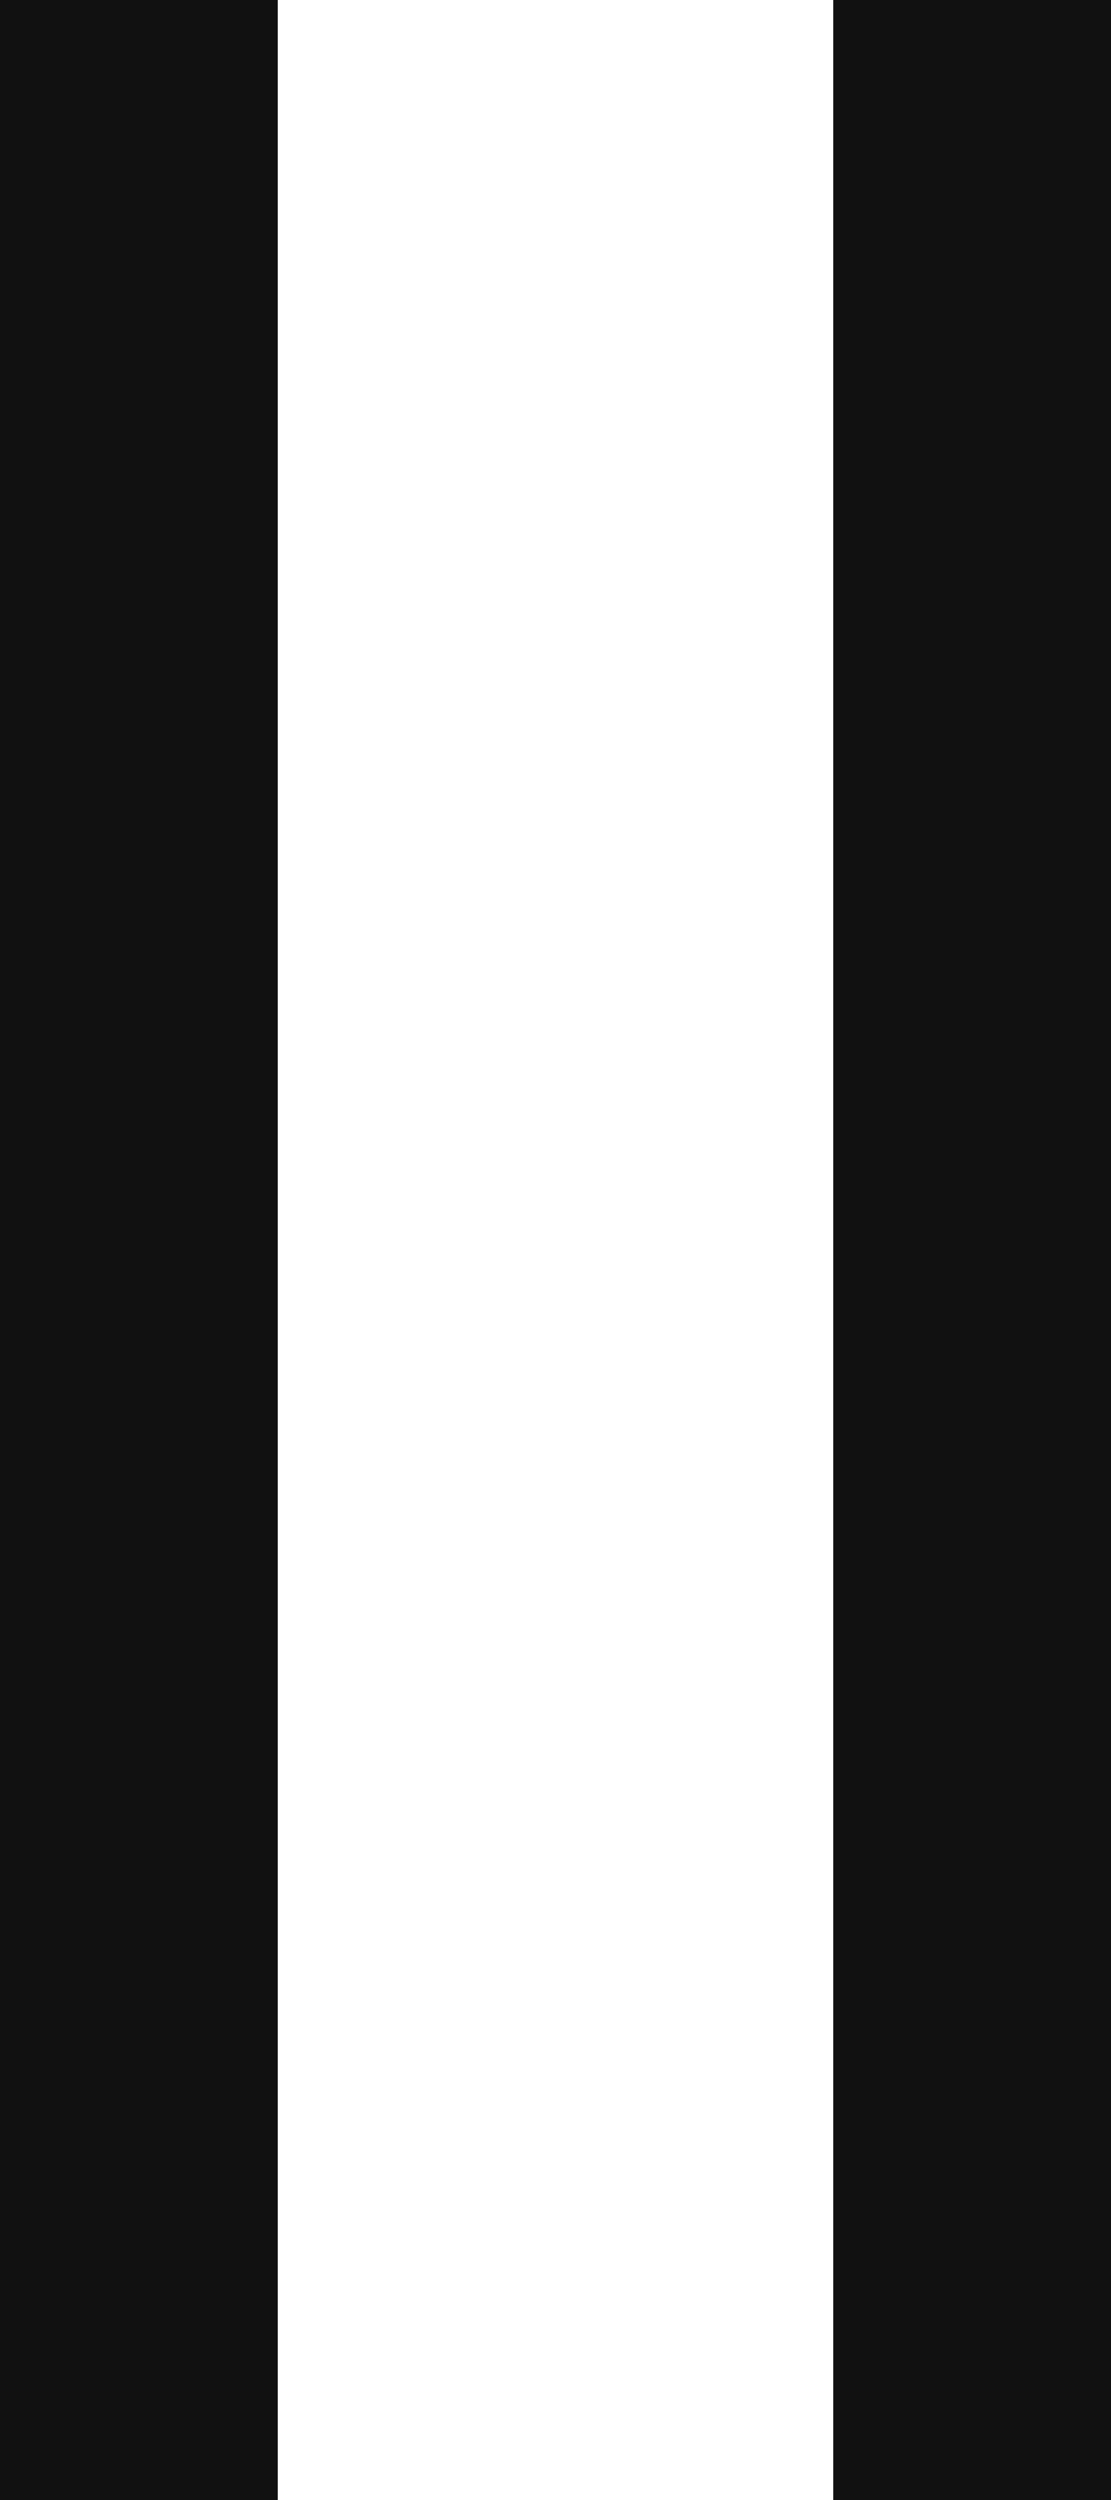
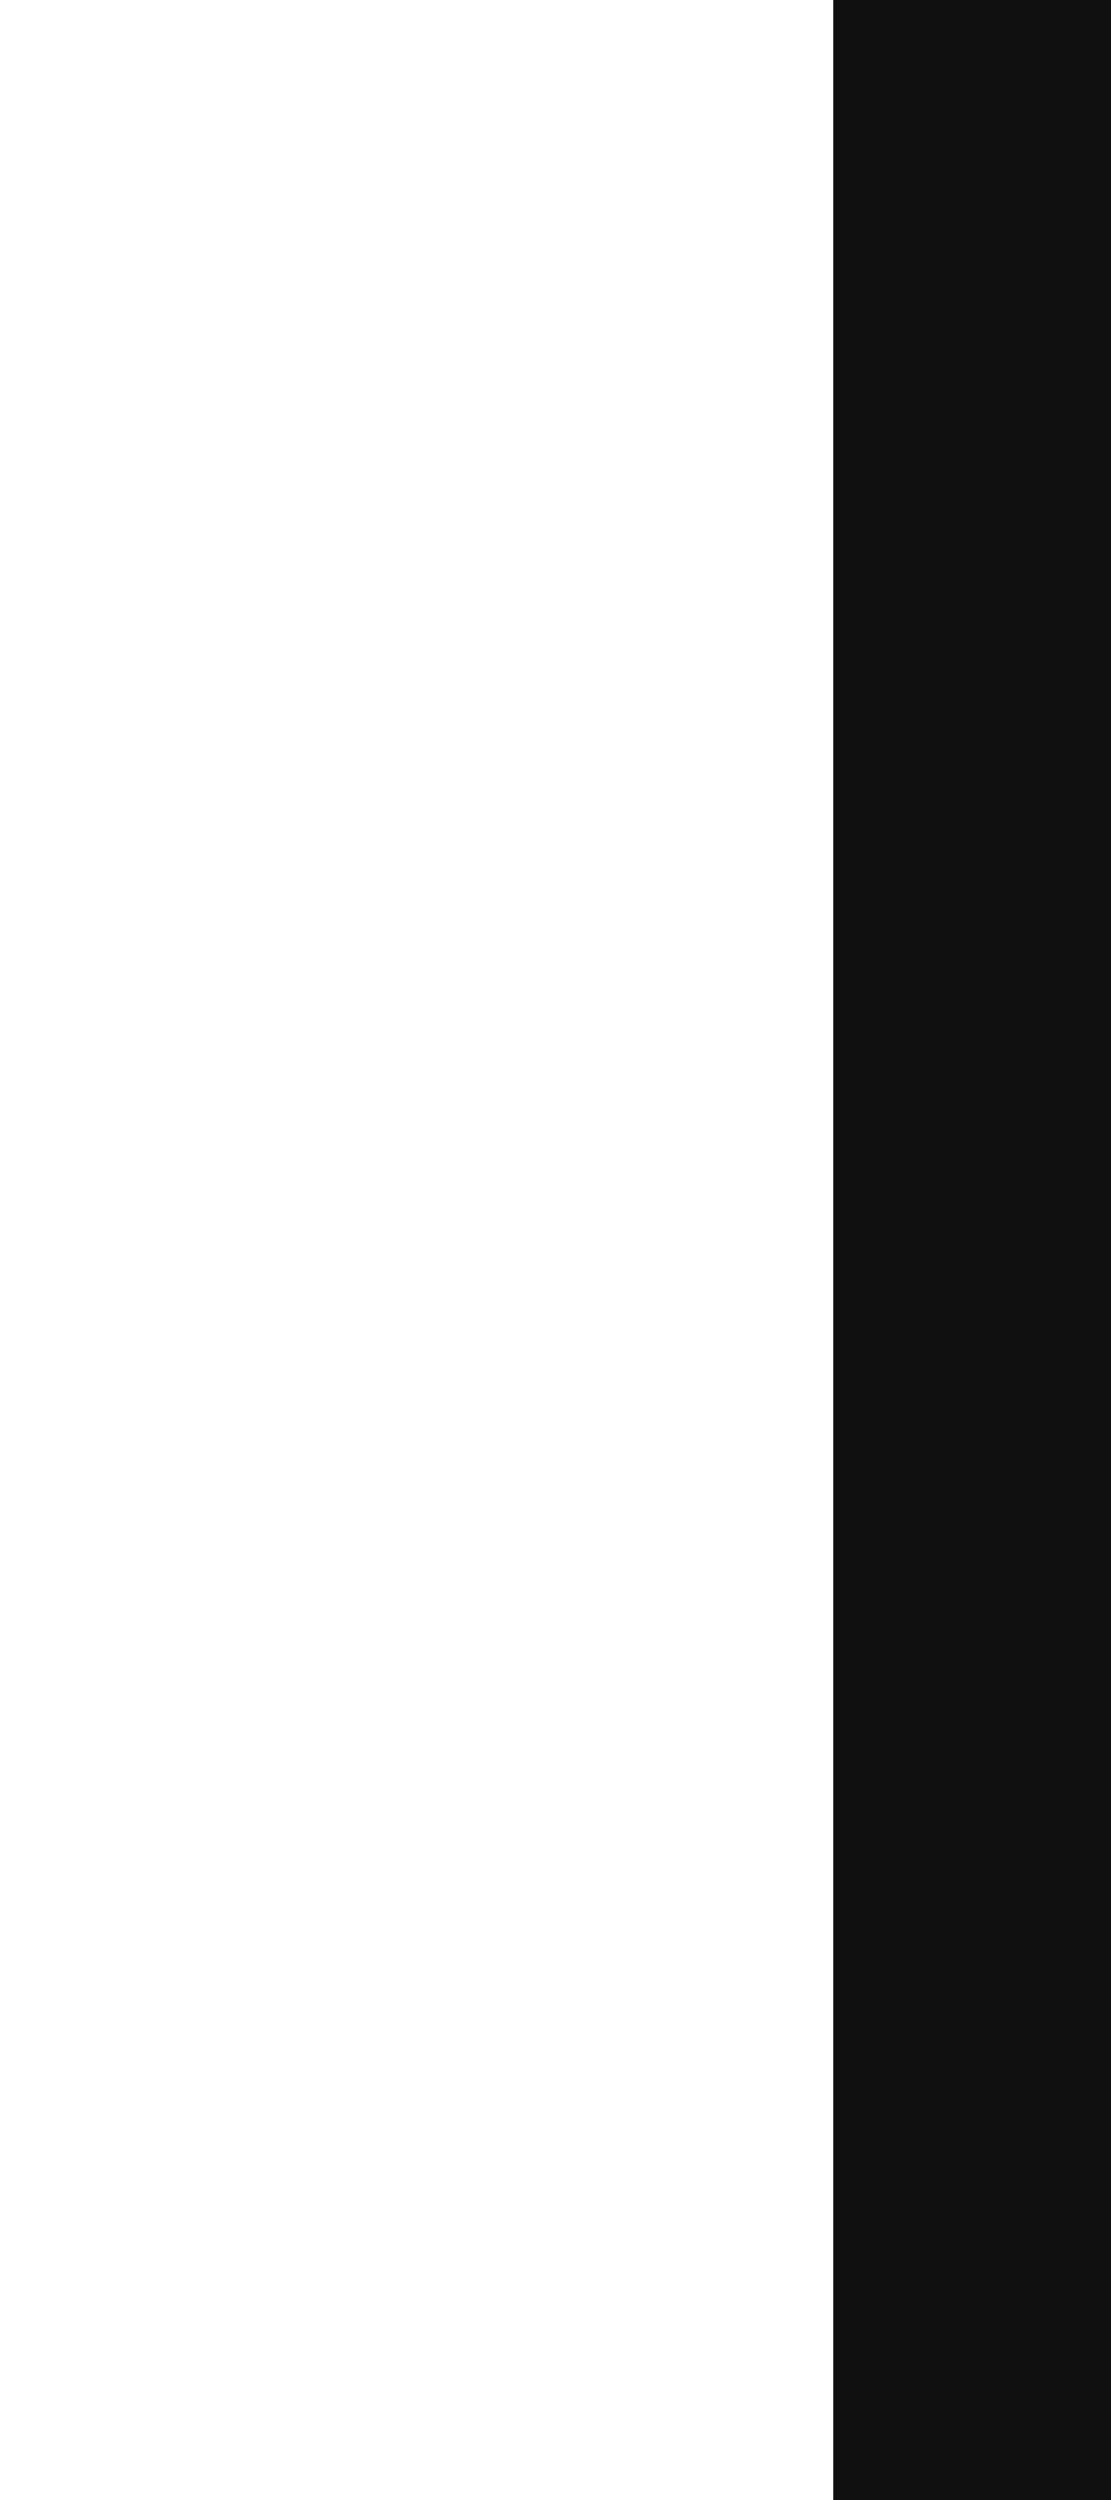
<svg xmlns="http://www.w3.org/2000/svg" version="1.1" id="레이어_1" x="0px" y="0px" width="4px" height="9px" viewBox="1 15 4 9" enable-background="new 1 15 4 9" xml:space="preserve">
-   <path fill-rule="evenodd" clip-rule="evenodd" fill="#111111" d="M1,15h1v9H1V15z" />
  <path fill-rule="evenodd" clip-rule="evenodd" fill="#111111" d="M4,15h1v9H4V15z" />
</svg>